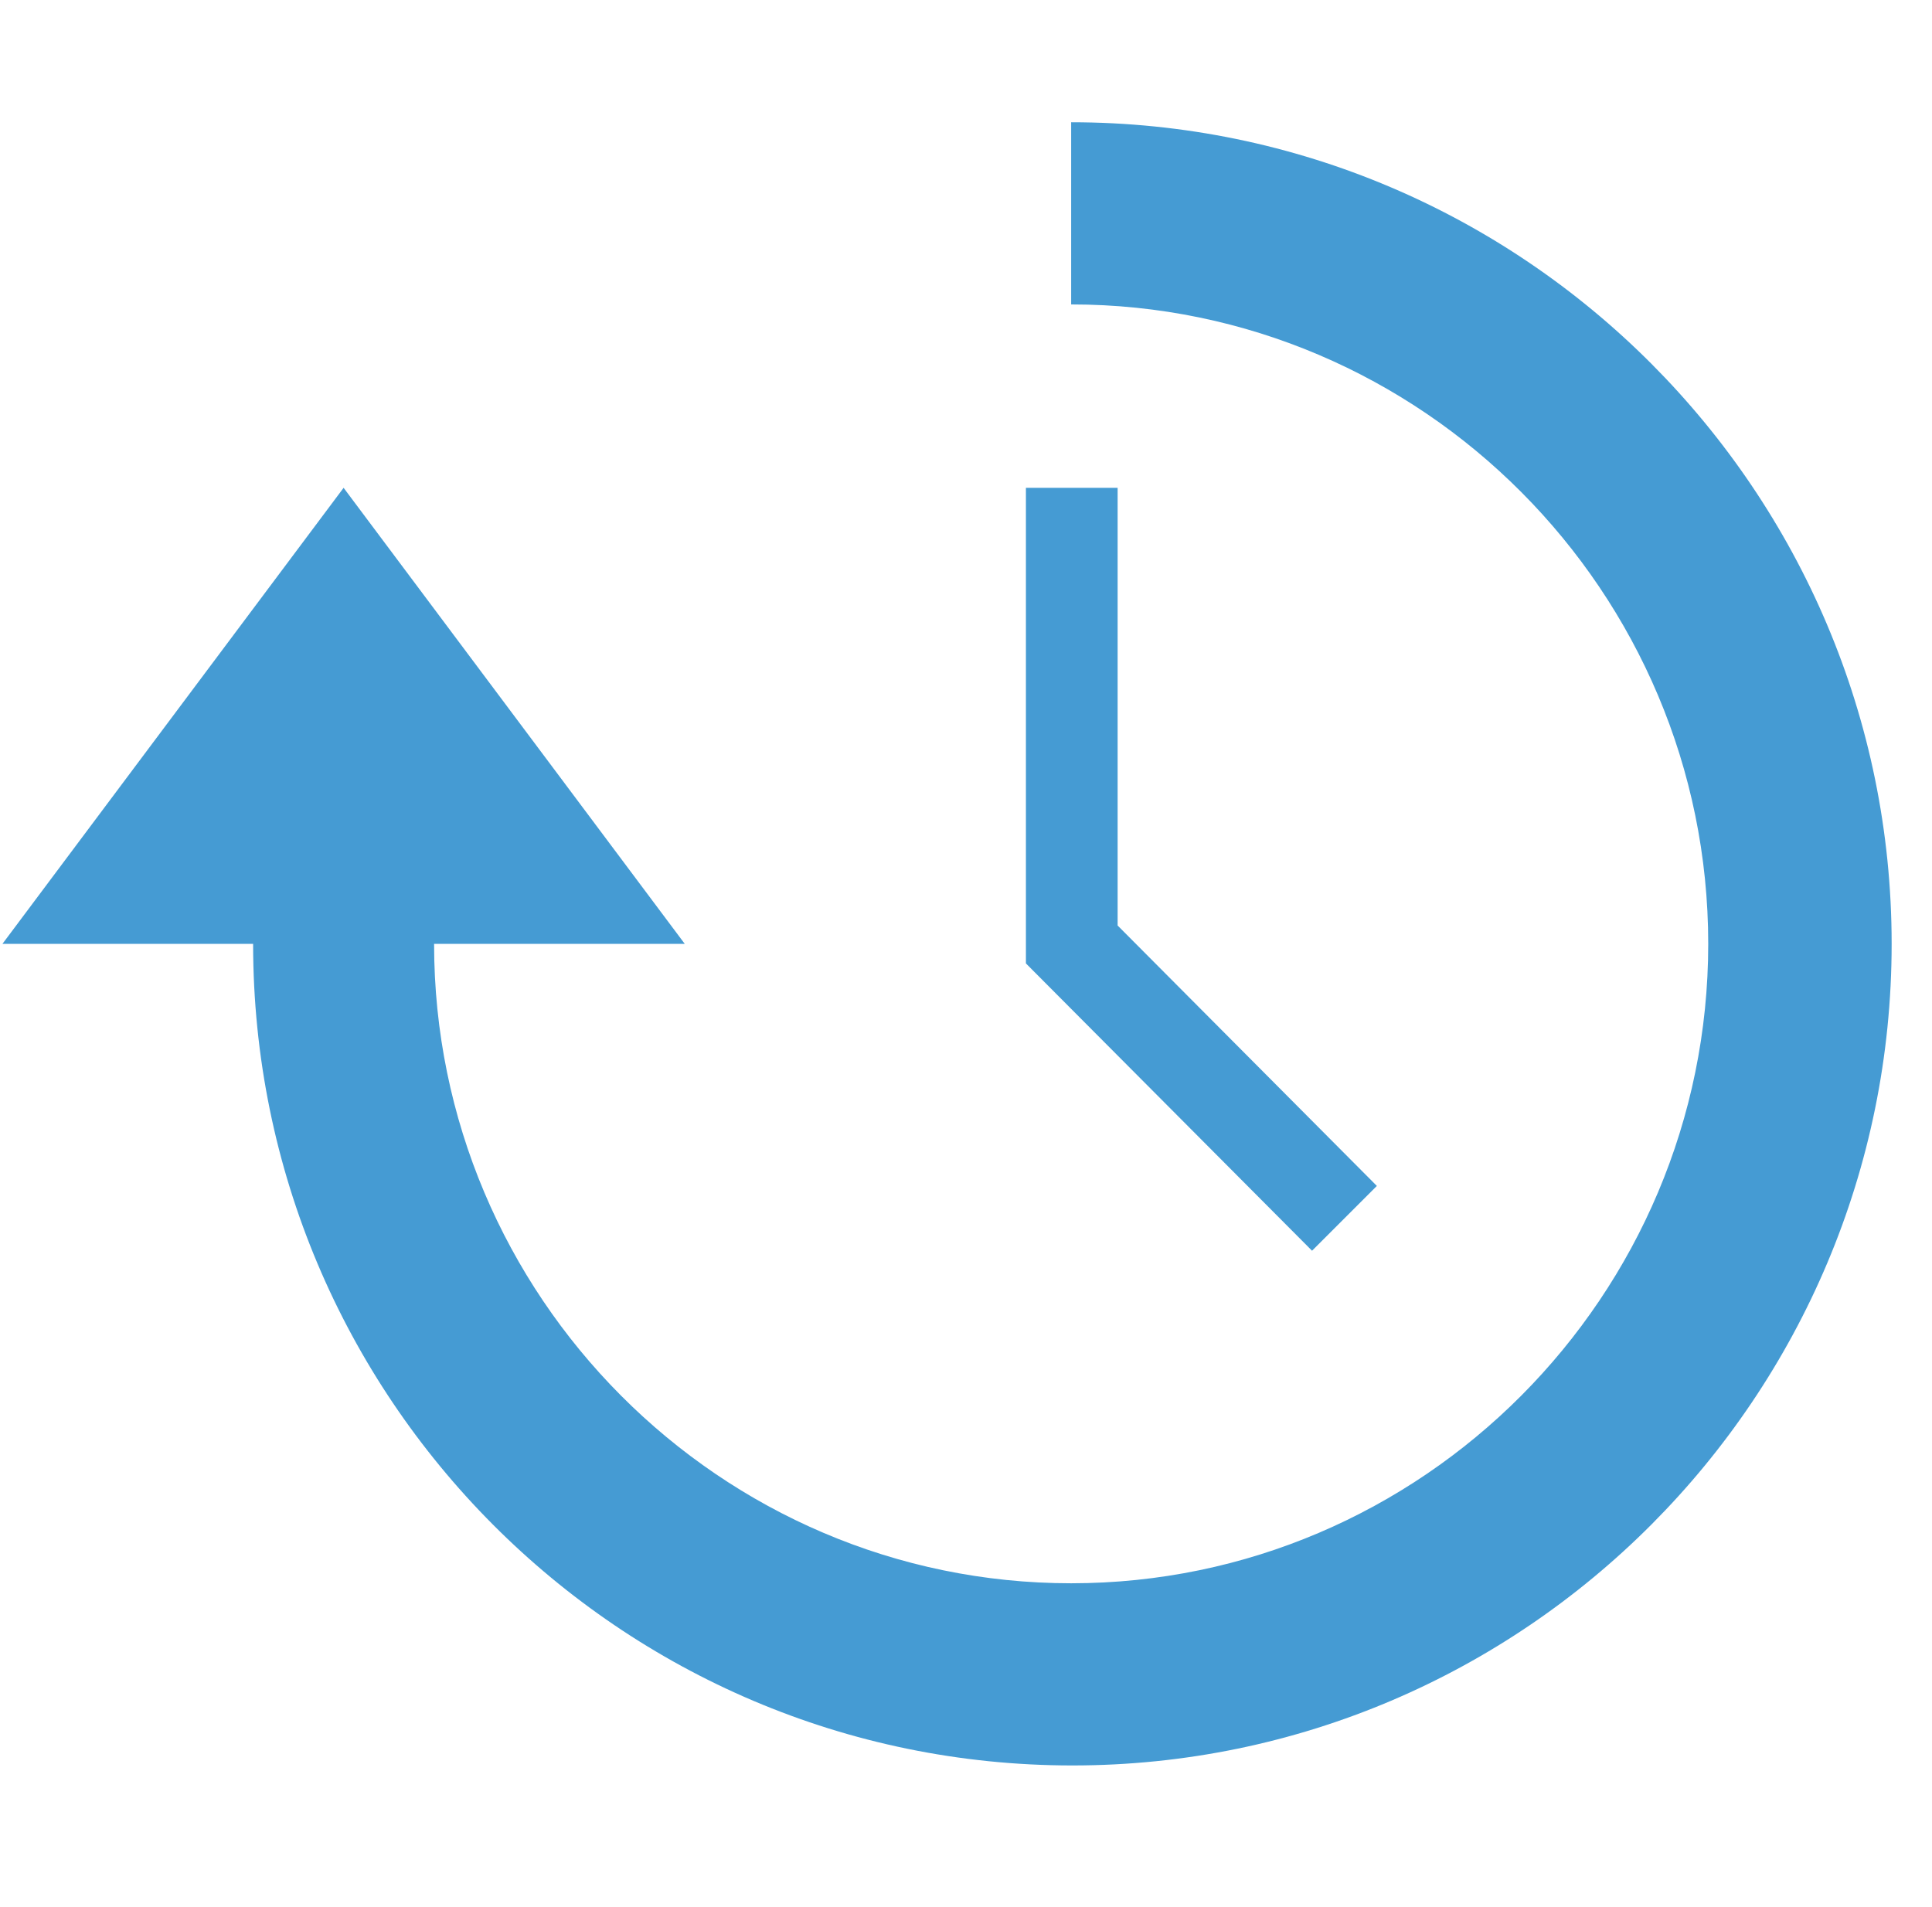
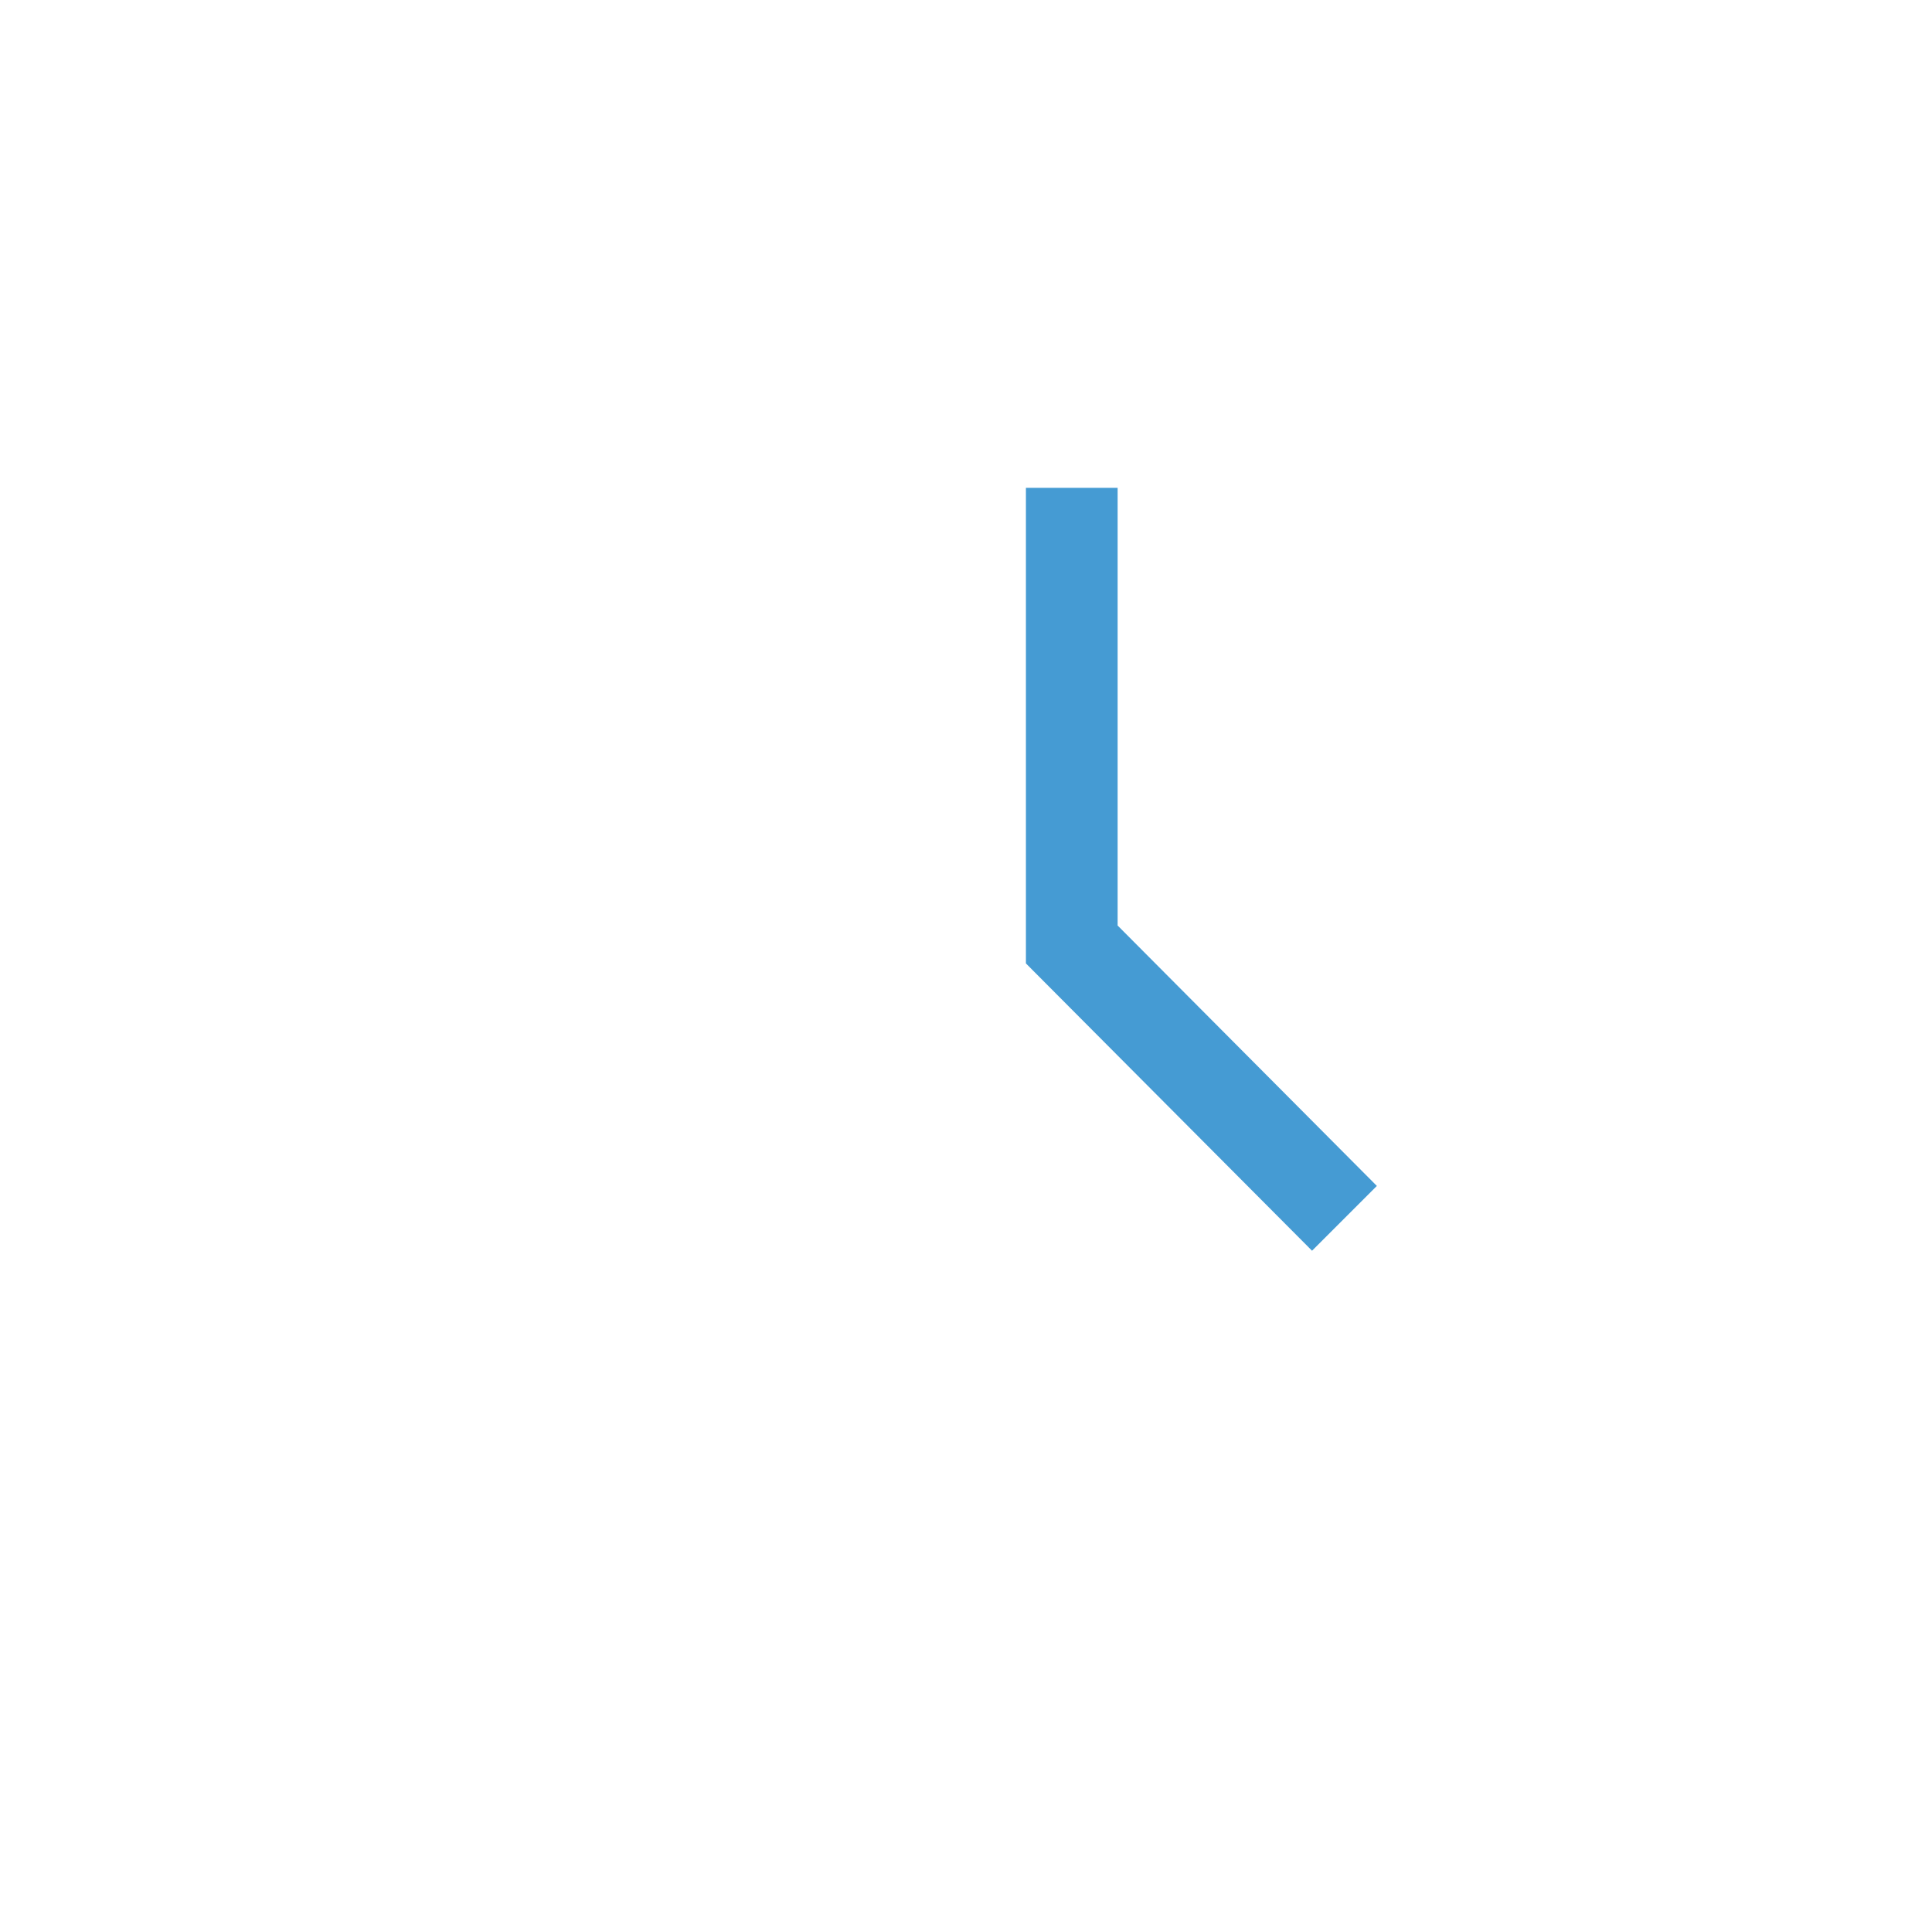
<svg xmlns="http://www.w3.org/2000/svg" version="1.1" id="Calque_1" x="0px" y="0px" width="158px" height="156px" viewBox="0 0 158 156" style="enable-background:new 0 0 158 156;" xml:space="preserve">
  <style type="text/css">
	.st0{fill:#459BD3;}
</style>
-   <path class="st0" d="M87.6,10v14.9c28.7,0,52.1,23.5,52.1,52.3s-23.4,52.3-52.1,52.3s-52.1-23.5-52.1-52.3H56L28.1,39.9L0.2,77.2  h20.5c0,37.1,30,67.2,67,67.2s67-30.2,67-67.2S124.6,10,87.6,10z" />
  <polygon class="st0" points="112.6,97 91.4,75.7 91.4,39.9 83.9,39.9 83.9,78.8 107.3,102.3 " />
</svg>